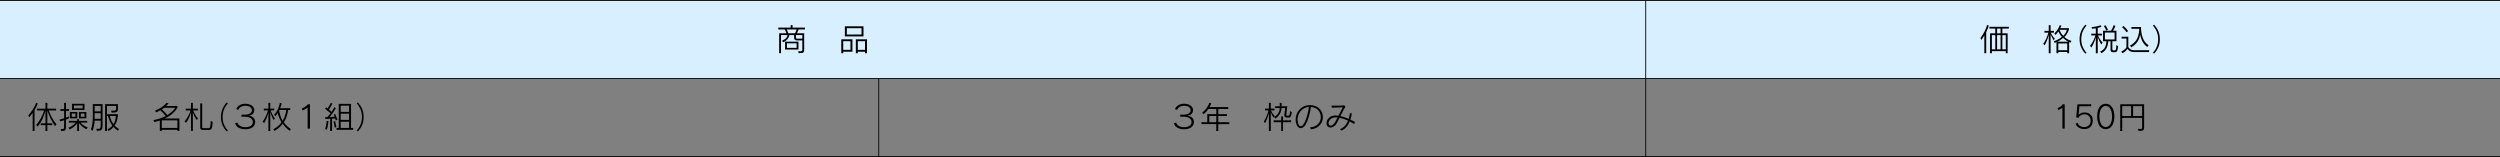
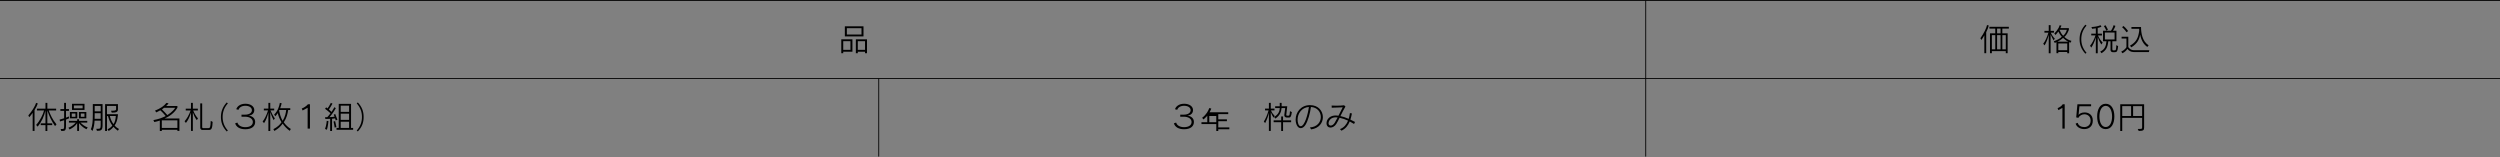
<svg xmlns="http://www.w3.org/2000/svg" id="_レイヤー_2" data-name="レイヤー_2" viewBox="0 0 1441 90.5">
  <rect x="0" y="0" width="1441" height="90.5" fill="#808080" stroke="none" />
  <defs>
    <style>      .cls-1 {        fill: #d7efff;      }      .cls-2 {        fill: none;        stroke: #000;        stroke-miterlimit: 10;        stroke-width: .5px;      }    </style>
  </defs>
  <g id="_文字" data-name="文字">
    <g>
-       <rect class="cls-1" x="0" y=".25" width="1441" height="45" />
      <line class="cls-2" x1="0" y1=".25" x2="1441" y2=".25" />
      <line class="cls-2" x1="0" y1="45.25" x2="1441" y2="45.25" />
-       <line class="cls-2" x1="1441" y1="90.25" y2="90.25" />
      <line class="cls-2" x1="948.6" y1="90.25" x2="948.6" y2=".25" />
      <line class="cls-2" x1="506.51" y1="90.25" x2="506.51" y2="45.25" />
      <g>
        <path d="M18.83,75.49v-10.46c-.59.83-1.26,1.73-2,2.54l-.49-1.04c2.25-2.61,3.98-5.56,4.47-7.24l.97.36c-.27.92-.92,2.3-1.87,3.83v12.01h-1.08ZM31.72,72.68c-1.89-2.72-3.28-5.51-4.43-9.02v7.44h2.81v1.04h-2.81v3.35h-1.08v-3.35h-2.74v-1.04h2.74v-7.45c-.76,3.22-2,6.25-4.5,9.33l-.88-.97c2.25-2.48,3.96-5.98,4.57-8.35h-4.1v-1.04h4.92v-3.31h1.08v3.31h5.06v1.04h-4.27c1.01,2.67,2.12,5.19,4.48,8.01l-.85,1.03Z" />
        <path d="M35.32,75.49l-.4-1.13h.85c1.15,0,1.19-.16,1.19-2.05v-3.01c-.76.25-1.57.5-2.36.7l-.25-1.06c.92-.22,1.82-.49,2.61-.76v-4.29h-2.16v-1.04h2.16v-3.57h1.08v3.57h1.71v1.04h-1.71v3.91c.81-.29,1.4-.54,1.71-.68v1.1c-.29.14-.92.4-1.71.7v3.49c0,3.04-.63,3.08-2.57,3.08h-.14ZM49.81,74.5c-2.03-.97-3.55-2.56-4.25-3.53v4.52h-1.08v-4.5c-.86,1.49-2.43,2.66-4.36,3.64l-.7-.99c1.75-.7,3.06-1.62,4.27-2.97h-3.96v-1.01h4.75v-.95h1.08v.95h4.74v1.01h-3.94c1.1,1.06,2.25,2.05,4.21,2.81l-.76,1.03ZM40.29,68.2v-3.64h4.25v3.64h-4.25ZM43.48,65.43h-2.12v1.91h2.12v-1.91ZM41.51,63.35v-3.51h7.2v3.51h-7.2ZM47.63,60.78h-5.04v1.66h5.04v-1.66ZM45.51,68.2v-3.64h4.25v3.64h-4.25ZM48.68,65.43h-2.11v1.91h2.11v-1.91Z" />
        <path d="M55.46,74.25h.65c1.55,0,1.93-.11,1.93-2.14v-2.56h-3.53c-.07,1.53-.32,3.89-1.19,5.94l-.95-1.01c.94-1.96,1.13-4.79,1.13-8.43v-6.07h5.62v12.23c0,2.94-.95,3.19-3.24,3.19l-.41-1.15ZM58.04,65.25h-3.46v.81c0,.97-.04,1.53-.04,2.43h3.49v-3.24ZM58.04,61.05h-3.46v3.13h3.46v-3.13ZM67.94,75.35c-.99-.65-1.89-1.5-2.54-2.27-.77,1.04-1.62,1.75-2.77,2.4l-.65-.97c1.15-.52,2.23-1.3,2.75-2.16-1.24-1.69-1.87-3.19-2.48-5.47h-.59v8.62h-1.08v-15.48h7.4v3.02c0,1.73-1.42,1.87-3.56,1.87l-.45-1.08c2.36,0,2.95-.14,2.95-.9v-1.87h-5.26v4.77h6.32s-.04,3.96-1.91,6.48c.72.92,1.49,1.48,2.5,2.03l-.63,1.01ZM63.29,66.87c.5,1.93,1.12,3.35,2.14,4.66.85-1.13,1.19-2.83,1.33-4.66h-3.48Z" />
        <path d="M102.25,75.49v-.67h-8.98v.67h-1.15v-6c-1.28.41-2.09.63-3.17.86l-.54-1.12c2.81-.49,5.28-1.37,7.09-2.36-.58-.68-1.84-2.21-3.11-3.29-1.3.74-2.3,1.21-2.3,1.21l-.74-1.03c3.02-1.21,5.26-2.68,6.59-4.46l1.21.27c-.38.54-.79,1.06-1.39,1.51h6.5v1.01c-.79,1.46-3.04,4.38-7.36,6.19h8.52v7.2h-1.15ZM102.25,69.37h-8.98v4.38h8.98v-4.38ZM94.58,62.13c-.4.34-.81.65-1.22.92,1.3,1.24,2.34,2.43,3.1,3.28,2.88-1.75,4.32-3.76,4.52-4.2h-6.39Z" />
        <path d="M110.09,75.49v-10.59c-.76,2.48-1.6,4.25-2.92,5.96l-.77-.97c1.22-1.35,2.57-3.6,3.49-6.23h-2.83v-1.04h3.02v-3.33h1.08v3.33h2.88v1.04h-2.72c.83,1.89,1.57,3.21,2.79,4.63l-.68.95c-1.21-1.58-1.67-2.86-2.27-4.41v10.66h-1.08ZM116.86,74.9c-.4,0-1.44-.02-1.44-1.46v-13.83h1.12v13.47c0,.74.23.77.72.77h2.61c1.26,0,1.44-.27,1.6-4.2l1.1.61c-.16,3.76-.67,4.63-2.07,4.63h-3.64Z" />
        <path d="M130.69,75.78c-2.38-2.57-3.35-5.13-3.35-8.37s1.08-5.89,3.35-8.37l.65.54c-2.05,2.34-3.01,4.83-3.01,7.83s.92,5.46,3.01,7.83l-.65.54Z" />
        <path d="M139.2,67.26v-1.17h1.96c2.59,0,4.03-1.08,4.03-2.56,0-1.6-1.62-2.56-3.78-2.56s-3.6,1.06-3.93,2.32l-1.3-.32c.47-1.58,2.23-3.17,5.26-3.17s5.13,1.53,5.13,3.64c0,1.8-1.22,3.01-3.31,3.22,2.2.18,3.82,1.55,3.82,3.64,0,2.48-1.96,4.2-5.69,4.2-3.11,0-5.24-1.28-5.85-3.42l1.3-.43c.45,1.69,2.3,2.65,4.54,2.65,2.59,0,4.36-1.08,4.36-2.99,0-1.67-1.62-3.04-4.52-3.04h-2.02Z" />
        <path d="M154.7,75.49v-10.59c-.61,2.39-1.37,4.41-2.5,6.07l-.83-.94c1.03-1.15,2.36-3.78,3.13-6.41h-2.43v-1.01h2.63v-3.33h1.08v3.33h2.27v1.01h-2.16c.77,1.76,1.55,3.28,2.54,4.63l-.7.99c-1.1-1.98-1.4-3.17-1.94-4.63v10.88h-1.08ZM167.03,75.42c-1.64-1.15-2.99-2.52-4.1-4.18-1.28,1.78-2.38,2.83-4.79,4.25l-.56-1.04c2.45-1.3,3.78-2.61,4.68-4-1.04-1.67-1.73-3.4-2.18-5.28-.4.63-.85,1.3-1.4,1.85l-.65-.97c2.41-2.47,2.99-5.26,3.28-6.75l1.03.22s-.38,1.73-.83,2.83h5.8v1.04h-1.22c-.32,2.25-.83,4.52-2.52,7.09,1.24,1.73,2.39,2.79,4.05,3.85l-.58,1.08ZM161.07,63.39c-.05.13-.18.34-.18.34.38,1.89.95,4.18,2.05,5.91,1.4-2.41,1.84-4.41,2.02-6.25h-3.89Z" />
        <path d="M177.32,74.14v-12.01l-2.9,1.55-.49-1.12c1.17-.45,2.59-1.3,3.58-2.47h1.15v14.04h-1.35Z" />
        <path d="M187.35,74.34c.79-2.02.99-4.68.99-4.68l.97.14s-.25,3.08-.88,4.99l-1.08-.45ZM190.3,75.49v-6.99c-1.48.07-2.75.09-2.75.09l-.18-1.04s.68,0,1.28-.02c.68-.72,1.31-1.51,1.85-2.25-.41-.38-1.62-1.46-3.13-2.56l.61-.86c.27.2.56.45.81.65.43-.59,1.39-2.05,1.91-3.22l.94.45c-.76,1.42-1.6,2.7-2.07,3.37.72.58,1.24,1.1,1.53,1.39.92-1.28,1.6-2.7,1.6-2.7l.88.52s-1.48,2.75-3.62,5.19c.95,0,2.25-.13,2.9-.27-.14-.38-.34-.77-.5-1.13l.83-.43c.68,1.57,1.31,3.31,1.31,3.31l-.97.43s-.14-.52-.38-1.19c-.5.07-1.13.16-1.76.22v7.06h-1.08ZM192.89,73.53s-.2-1.73-.63-3.49l.9-.22c.45,1.76.76,3.48.76,3.48l-1.03.23ZM193.97,74.81v-1.06h1.28v-13.88h7.09v13.88h1.21v1.06h-9.58ZM201.21,60.92h-4.83v3.57h4.83v-3.57ZM201.21,65.53h-4.83v3.58h4.83v-3.58ZM201.21,70.16h-4.83v3.58h4.83v-3.58Z" />
        <path d="M205.62,75.24c2.09-2.38,3.01-4.9,3.01-7.83s-.95-5.49-3.01-7.83l.63-.54c2.29,2.49,3.35,5.04,3.35,8.37s-.95,5.8-3.35,8.37l-.63-.54Z" />
      </g>
      <g>
        <path d="M1188.78,74.14v-11.97l-2.34,1.3-.45-1.12c1.17-.49,2.38-1.28,2.97-2.25h1.13v14.04h-1.31Z" />
        <path d="M1197.6,70.81c.43,1.67,2.03,2.43,3.8,2.43s3.64-1.12,3.64-3.73-1.98-3.64-3.62-3.64c-1.31,0-2.9.79-3.42,2.07l-1.28-.27.7-7.58h7.89v1.15h-6.73l-.49,4.97h.02c.54-.77,1.85-1.4,3.48-1.4,2.16,0,4.7,1.22,4.7,4.68s-2.32,4.93-4.9,4.93c-2.38,0-4.47-1.24-4.99-3.19l1.21-.43Z" />
        <path d="M1208.8,67.12c0-4.02,1.58-7.31,4.95-7.31s4.97,3.29,4.97,7.31-1.62,7.31-4.97,7.31-4.95-3.13-4.95-7.31ZM1217.4,67.12c0-3.26-1.24-6.1-3.65-6.1s-3.64,2.77-3.64,6.1,1.22,6.1,3.64,6.1,3.65-2.74,3.65-6.1Z" />
        <path d="M1232.18,74.34c2.43,0,2.54,0,2.54-1.01v-5.4h-11.47v7.56h-1.15v-15.39h13.77v13.36c0,1.57-.41,2.02-3.11,2.02l-.58-1.13ZM1228.36,61.18h-5.11v5.67h5.11v-5.67ZM1234.72,61.18h-5.2v5.67h5.2v-5.67Z" />
      </g>
      <g>
        <path d="M680.29,67.26v-1.17h1.96c2.59,0,4.03-1.08,4.03-2.56,0-1.6-1.62-2.56-3.78-2.56s-3.6,1.06-3.93,2.32l-1.3-.32c.47-1.58,2.23-3.17,5.26-3.17s5.13,1.53,5.13,3.64c0,1.8-1.22,3.01-3.31,3.22,2.2.18,3.82,1.55,3.82,3.64,0,2.48-1.96,4.2-5.69,4.2-3.11,0-5.24-1.28-5.85-3.42l1.3-.43c.45,1.69,2.3,2.65,4.54,2.65,2.59,0,4.36-1.08,4.36-2.99,0-1.67-1.62-3.04-4.52-3.04h-2.02Z" />
-         <path d="M702.21,71.53v3.96h-1.15v-3.96h-8.53v-1.08h3.35v-4.65h5.19v-2.99h-4.57c-.7,1.12-1.64,2.12-2.84,3.06l-.74-.97c2.5-1.89,3.67-4.27,4.09-5.6l1.17.27s-.5,1.42-1.03,2.16h10.8v1.08h-5.73v2.99h4.97v1.08h-4.97v3.57h6.37v1.08h-6.37ZM701.06,66.88h-4.03v3.57h4.03v-3.57Z" />
+         <path d="M702.21,71.53v3.96h-1.15v-3.96h-8.53v-1.08h3.35v-4.65h5.19h-4.57c-.7,1.12-1.64,2.12-2.84,3.06l-.74-.97c2.5-1.89,3.67-4.27,4.09-5.6l1.17.27s-.5,1.42-1.03,2.16h10.8v1.08h-5.73v2.99h4.97v1.08h-4.97v3.57h6.37v1.08h-6.37ZM701.06,66.88h-4.03v3.57h4.03v-3.57Z" />
        <path d="M731.39,75.49v-10.39c-.54,2.25-1.17,3.92-2.16,5.85l-.77-.9c.88-1.22,2.09-3.98,2.74-6.43h-2.03v-1.01h2.23v-3.33h1.08v3.33h2.14v1.01h-2.03c.54,1.35,1.3,2.34,2.12,3.21l-.63.99c-.63-.99-1.1-1.84-1.6-3.12v10.79h-1.08ZM738.47,75.49v-5.04h-4.34v-1.08h4.34v-2.25h1.08v2.25h4.66v1.08h-4.66v5.04h-1.08ZM741.78,67.75c-.81,0-1.51-.47-1.51-1.31,0-.09,0-.18.02-.27l.5-3.87h-2.09c-.18,1.87-.77,4.18-3.57,6.05l-.72-.94c2.68-1.58,3.15-3.48,3.26-5.11h-2.67v-1.04h2.65v-1.96h1.08v1.96h3.24l-.52,4.59c-.02.13-.04.25-.04.34,0,.31.13.5.76.5h.38c.72,0,.79-.2.99-2.63l1.08.56c-.36,2.84-.92,3.13-1.6,3.13h-1.24Z" />
        <path d="M755.04,73.46c4.27-.29,6.28-3.15,6.28-6s-1.96-5.58-5.69-5.8c-.49,3.57-1.69,8.01-3.19,10.37-.79,1.22-1.76,1.84-2.68,1.84-2.02,0-2.95-2.7-2.95-4.93,0-4.11,2.9-8.25,8.12-8.35h.22c4.79,0,7.36,3.46,7.36,6.95,0,3.19-2.16,6.43-6.79,7.04l-.68-1.12ZM747.93,68.97c0,1.4.45,3.78,1.8,3.78,2.3,0,4.27-7.29,4.7-11.11-4.09.32-6.5,3.78-6.5,7.33Z" />
        <path d="M780.48,71.46c-.77-.5-1.62-.99-2.5-1.44-.94,2.29-2.38,4.2-4.77,5.31l-.85-.92c2.3-.83,3.75-2.67,4.66-4.86-1.64-.76-3.33-1.35-4.88-1.66-.68,1.37-1.3,2.61-1.87,3.51-.92,1.44-2.23,2.14-3.37,2.14-1.24,0-2.25-.83-2.29-2.43v-.07c0-2,1.49-4.02,4.3-4.41.34-.05.68-.07,1.06-.07.49,0,.99.04,1.53.13.81-1.64,1.67-3.42,2.45-4.84-1.67.09-3.69.13-6.34.25l-.05-1.26c.77.05,1.71.09,2.67.09,1.76,0,3.58-.11,4.5-.25l.79.72c-1.01,1.69-2,3.69-2.9,5.51,1.49.32,3.13.88,4.75,1.6.34-1.08.58-2.2.72-3.33l1.15.22c-.22,1.21-.5,2.41-.88,3.55.88.41,1.78.88,2.67,1.35l-.56,1.17ZM765.77,71.1c.02.79.54,1.28,1.26,1.28s1.57-.49,2.29-1.6c.47-.74,1.04-1.84,1.69-3.08-.4-.05-.77-.07-1.13-.07-2.72,0-4.1,1.89-4.1,3.42v.05Z" />
      </g>
      <g>
-         <path d="M459.99,29.58c2.39,0,2.47-.16,2.47-1.12v-5.19h-3.26c-.2,0-1.46-.04-1.46-1.46v-1.6h-2.75c-.36,2.07-1.93,3.47-3.57,4.16l-.65-.94c1.35-.54,2.79-1.37,3.17-3.22h-3.75v10.46h-1.08v-11.51h4.18c-.18-.58-.56-1.42-.94-2.2h-3.73v-1.04h7.13v-1.46h1.08v1.46h7.13v1.04h-3.67c-.23.83-.63,1.62-.9,2.2h4.14v9.29c0,1.73-.18,2.2-3.1,2.2l-.45-1.08ZM452.5,28.57v-4.55h7.74v4.55h-7.74ZM453.51,16.97c.38.83.7,1.73.86,2.2h3.93c.22-.45.59-1.3.9-2.2h-5.69ZM459.17,24.99h-5.58v2.61h5.58v-2.61ZM462.46,20.21h-3.64v1.37c0,.68.41.72.67.72h2.97v-2.09Z" />
        <path d="M486.04,29.81v.86h-1.13v-8.01h6.43v7.15h-5.29ZM490.2,23.74h-4.16v4.99h4.16v-4.99ZM486.97,20.99v-5.82h10.75v5.82h-10.75ZM496.57,16.25h-8.44v3.65h8.44v-3.65ZM498.6,30.68v-.86h-4.16v.86h-1.13v-8.01h6.43v8.01h-1.13ZM498.6,23.74h-4.16v4.99h4.16v-4.99Z" />
      </g>
      <g>
        <path d="M1143.77,30.68v-10.34c-.52.96-1.06,1.86-1.69,2.68l-.58-.99c2.02-2.79,3.49-5.89,3.82-7.6l1.01.27c-.2.92-.7,2.3-1.48,3.87v12.1h-1.08ZM1156.14,30.68v-1.19h-8.03v1.19h-1.08v-11.47h3.04v-2.72h-3.37v-1.04h11.2v1.04h-3.75v2.72h3.06v11.47h-1.08ZM1150.07,20.25h-1.96v8.19h1.96v-8.19ZM1153.12,16.49h-2v2.72h2v-2.72ZM1153.12,20.25h-2v8.19h2v-8.19ZM1156.14,20.25h-1.98v8.19h1.98v-8.19Z" />
        <path d="M1180.89,30.68v-10.57c-.61,2.36-1.33,4.38-2.41,6.05l-.77-.95c1.06-1.26,2.25-3.83,2.99-6.39h-2.29v-1.01h2.48v-3.33h1.08v3.33h1.94v1.01h-1.85c.65,1.4,1.4,2.56,2.32,3.44l-.65,1.06c-.67-1.04-1.15-2.09-1.76-3.51v10.88h-1.08ZM1191.55,30.68v-.7h-5.13v.7h-1.08v-6.39c-.27.16-.59.32-.95.47l-.59-.97c2.14-.76,3.82-1.67,4.65-2.61-.74-.7-1.51-1.96-2.05-3.04-.76,1.22-1.66,2.02-1.66,2.02l-.63-.9s2.4-2.2,3.08-4.72l1.03.23c-.25.59-.38.94-.63,1.44h4.9v.97c-.7,1.82-1.42,3.15-2.59,4.09,1.01,1.01,2.48,1.87,4.09,2.3l-.58,1.04s-.49-.2-.76-.32v6.39h-1.08ZM1192.12,24c-1.17-.59-2.2-1.42-2.97-2.16-1.06,1.01-2.25,1.75-3.22,2.16h6.19ZM1191.55,25.04h-5.13v3.89h5.13v-3.89ZM1187.15,17.17l-.05.09c.56,1.31,1.24,2.5,2.12,3.35.81-.67,1.66-1.78,2.11-3.44h-4.18Z" />
        <path d="M1202.02,30.96c-2.38-2.58-3.35-5.13-3.35-8.37s1.08-5.89,3.35-8.37l.65.54c-2.05,2.34-3.01,4.83-3.01,7.83s.92,5.46,3.01,7.83l-.65.54Z" />
        <path d="M1208.03,30.68v-9.09c-.72,2.56-1.66,4.38-2.61,5.85l-.72-1.08c.92-.95,2.5-3.8,3.13-5.94h-2.43v-1.01h2.63v-3.08c-.67.11-1.35.2-2.14.27l-.38-1.01c2.02-.13,3.75-.43,5.28-1.06l.47.94c-.76.29-1.44.5-2.14.67v3.28h2.45v1.01h-2.32c.88,2,1.8,3.21,2.7,4.11l-.7,1.12c-.94-1.33-1.57-2.74-2.12-4.27v9.31h-1.08ZM1217.9,30.08c-.47,0-1.39-.14-1.39-1.39v-4.92h-1.3c-.32,3.69-1.46,5.42-3.93,6.9l-.7-.97c2.56-1.13,3.37-3.17,3.58-5.92h-1.98v-6.07h4.59c1.04-1.42,1.51-3.21,1.51-3.21l1.04.43s-.5,1.53-1.39,2.77h1.98v6.07h-2.36v4.32c0,.9.22.94.77.94h.34c1.06,0,1.03-.34,1.19-3.01l1.03.56c-.23,2.9-.7,3.49-1.85,3.49h-1.15ZM1214.06,17.62s-.45-1.24-1.4-2.61l1.01-.45c.94,1.49,1.33,2.61,1.33,2.61l-.94.45ZM1218.85,18.76h-5.58v3.98h5.58v-3.98Z" />
        <path d="M1229.81,29.99c-1.64,0-2.77-.77-3.55-1.82-.52.76-1.48,1.87-2.92,2.52l-.65-.95c2.34-1.08,2.99-2.56,2.99-2.56v-4.97h-2.79v-1.04h3.87v5.98c.67,1.03,1.8,1.78,3.04,1.78h9.09l-.27,1.06h-8.82ZM1225.76,18.61s-1.3-1.91-2.59-2.93l.76-.72c1.48,1.15,2.7,2.92,2.7,2.92l-.86.74ZM1237.73,27.07c-2.11-1.48-3.42-3.6-4.14-7.08-.49,2.48-1.42,5.04-5.11,7.31l-.74-.99c3.73-2.09,4.81-4.65,5.31-8.7,0,0,0-.49-.04-1.01h-4.45v-1.04h5.53c.02,3.42.72,8.3,4.38,10.52l-.74.99Z" />
-         <path d="M1240.95,30.42c2.09-2.38,3.01-4.9,3.01-7.83s-.95-5.49-3.01-7.83l.63-.54c2.29,2.48,3.35,5.04,3.35,8.37s-.95,5.8-3.35,8.37l-.63-.54Z" />
      </g>
    </g>
  </g>
</svg>